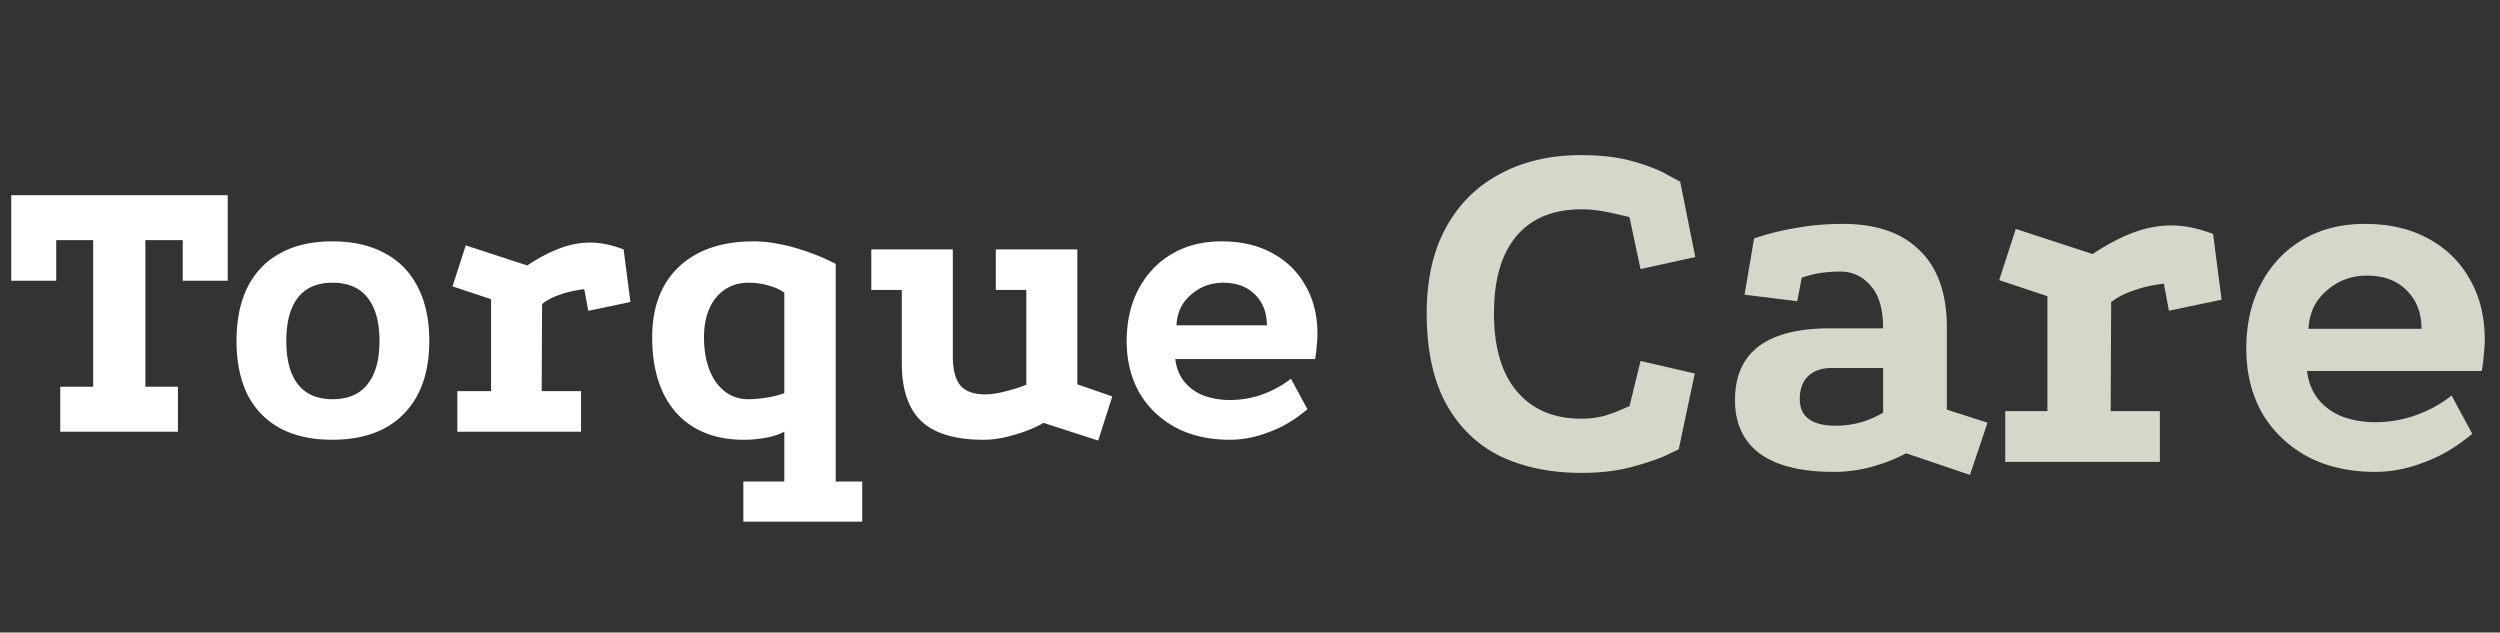
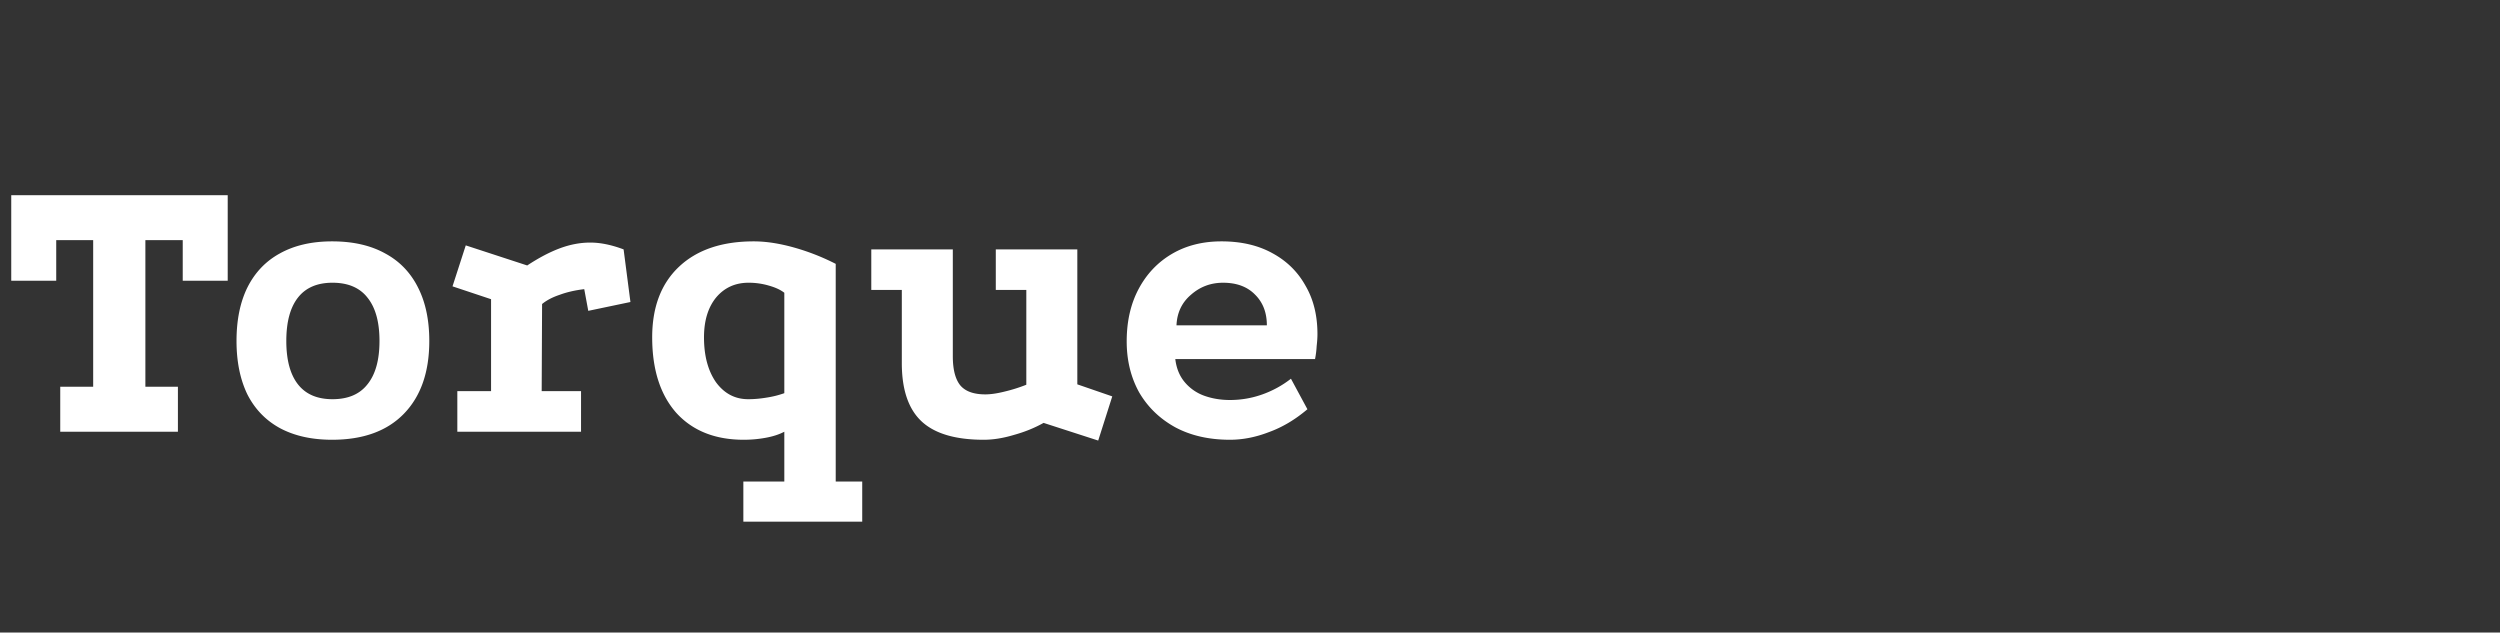
<svg xmlns="http://www.w3.org/2000/svg" width="249" height="63" fill="none">
  <rect width="100%" height="100%" fill="#333333" stroke="none" />
  <path d="M1.12 19.44h21.56v8.52H18.2v-4.04h-3.72v14.6h3.24V43H6v-4.48h3.28v-14.6H5.6v4.04H1.12v-8.52Zm31.957 4.6c2.08 0 3.84.4 5.28 1.2 1.44.773 2.533 1.907 3.28 3.4.746 1.467 1.12 3.24 1.12 5.32 0 3.093-.84 5.507-2.52 7.24-1.68 1.733-4.067 2.6-7.16 2.6-2.027 0-3.76-.387-5.2-1.16-1.413-.773-2.493-1.893-3.24-3.36-.72-1.493-1.08-3.267-1.08-5.32 0-2.08.36-3.853 1.08-5.32.747-1.493 1.826-2.627 3.24-3.4 1.44-.8 3.173-1.2 5.2-1.2Zm.04 4.12c-1.52 0-2.667.493-3.44 1.48-.773.987-1.16 2.427-1.16 4.32 0 1.893.387 3.333 1.16 4.32.773.987 1.92 1.48 3.44 1.48 1.547 0 2.707-.493 3.48-1.48.8-.987 1.2-2.427 1.2-4.32 0-1.893-.4-3.333-1.2-4.32-.773-.987-1.934-1.48-3.48-1.48Zm19.394-1.72c1.173-.773 2.267-1.347 3.28-1.72s2.013-.56 3-.56c1.013 0 2.12.227 3.32.68l.68 5.24-4.2.88-.4-2.16c-.907.107-1.72.293-2.44.56-.72.24-1.307.547-1.76.92l-.04 8.68h3.92V43H45.55v-4.04h3.36V29.8l-3.84-1.28 1.32-4.08 6.12 2Zm21.527 25.52v-4h4.08V43c-.506.267-1.12.467-1.84.6-.72.133-1.453.2-2.2.2-2.853 0-5.093-.893-6.72-2.68-1.6-1.813-2.4-4.32-2.4-7.52 0-3.013.894-5.36 2.68-7.04 1.787-1.68 4.267-2.52 7.44-2.52 1.2 0 2.52.2 3.96.6 1.44.4 2.84.947 4.2 1.64v21.68h2.64v4h-11.84Zm.48-12.2c.587 0 1.2-.053 1.84-.16a9.414 9.414 0 0 0 1.76-.44v-10c-.373-.293-.893-.533-1.56-.72a7.105 7.105 0 0 0-2-.28c-1.333 0-2.413.493-3.24 1.48-.8.987-1.2 2.307-1.2 3.96 0 1.84.4 3.333 1.2 4.48.827 1.12 1.894 1.68 3.2 1.68Zm29.423 2.36c-.906.507-1.893.907-2.96 1.2-1.066.32-2.066.48-3 .48-2.826 0-4.893-.613-6.2-1.84-1.306-1.227-1.96-3.16-1.96-5.8v-7.28h-3.04v-4.04h8.12v10.64c0 1.333.254 2.307.76 2.92.507.587 1.334.88 2.48.88.534 0 1.174-.093 1.92-.28a15.73 15.73 0 0 0 2.16-.68v-9.44h-3.04v-4.04h8.12v13.44l3.48 1.2-1.4 4.4-5.44-1.76Zm26.278-1.36c-1.226 1.04-2.506 1.8-3.84 2.28-1.306.507-2.6.76-3.88.76-2.08 0-3.893-.413-5.44-1.24-1.546-.853-2.746-2.013-3.6-3.48-.826-1.493-1.24-3.187-1.24-5.08 0-2 .4-3.747 1.2-5.24.8-1.493 1.907-2.653 3.32-3.48 1.414-.827 3.054-1.24 4.92-1.24 1.947 0 3.627.387 5.04 1.16 1.44.773 2.547 1.853 3.32 3.24.8 1.36 1.2 2.973 1.2 4.84 0 .347-.026.747-.08 1.2a9.22 9.22 0 0 1-.16 1.28h-13.92c.107.907.414 1.667.92 2.28a4.525 4.525 0 0 0 1.92 1.36c.8.293 1.667.44 2.6.44 1.12 0 2.2-.187 3.24-.56a10.145 10.145 0 0 0 2.84-1.56l1.64 3.04Zm-4.04-8.36c0-1.253-.386-2.267-1.16-3.04-.773-.8-1.84-1.2-3.2-1.2-1.226 0-2.293.4-3.2 1.2-.906.773-1.386 1.787-1.44 3.04h9Z" fill="#fff" />
-   <path d="M162.3 21.65c0-.033-.25-.1-.75-.2-.5-.133-1.117-.267-1.85-.4-.733-.133-1.467-.2-2.2-.2-2.8 0-4.95.883-6.45 2.65s-2.25 4.333-2.25 7.7c0 3.4.767 6 2.3 7.8 1.533 1.8 3.667 2.7 6.4 2.7.833 0 1.617-.1 2.35-.3.733-.233 1.317-.45 1.75-.65l.7-.3 1.1-4.5 5.4 1.25-1.6 7.55-1.25.6c-.8.367-1.933.75-3.4 1.15-1.467.4-3.15.6-5.05.6-3.033 0-5.717-.55-8.05-1.65-2.3-1.133-4.1-2.867-5.4-5.2-1.3-2.367-1.95-5.383-1.95-9.05 0-3.333.633-6.167 1.9-8.5s3.05-4.117 5.35-5.35c2.333-1.267 5.033-1.9 8.1-1.9 2.067 0 3.833.217 5.3.65 1.5.433 2.633.883 3.4 1.35l1.2.65 1.5 7.5-5.45 1.2-1.1-5.15Zm27.557 23.5c-2.4 1.233-4.8 1.85-7.2 1.85-3.233 0-5.683-.6-7.35-1.8-1.667-1.233-2.5-3.017-2.5-5.35 0-4.767 3.167-7.15 9.5-7.15h5.25c0-1.933-.417-3.35-1.25-4.25-.8-.933-1.8-1.4-3-1.4-.733 0-1.417.05-2.05.15-.6.1-1.2.25-1.8.45l-.45 2.35-5.25-.65.95-5.6a25.815 25.815 0 0 1 4.2-1.05c1.467-.267 3.017-.4 4.65-.4 3.333 0 5.883.883 7.65 2.65 1.8 1.733 2.7 4.3 2.7 7.7v8.15l4.05 1.3-1.75 5.2-6.35-2.15Zm-7.4-8.5c-1.033 0-1.833.283-2.4.85-.533.533-.8 1.283-.8 2.25 0 1.767 1.2 2.65 3.6 2.65 1.667 0 3.233-.433 4.7-1.3v-4.45h-5.1Zm25.965-11.35c1.467-.967 2.833-1.683 4.1-2.15 1.267-.467 2.517-.7 3.75-.7 1.267 0 2.65.283 4.15.85l.85 6.55-5.25 1.1-.5-2.7c-1.133.133-2.15.367-3.05.7-.9.3-1.633.683-2.2 1.15l-.05 10.85h4.9V46h-15.4v-5.05h4.2V29.5l-4.8-1.6 1.65-5.1 7.65 2.5Zm37.809 17.9c-1.533 1.3-3.133 2.25-4.8 2.85-1.633.633-3.25.95-4.85.95-2.6 0-4.866-.517-6.8-1.55-1.933-1.067-3.433-2.517-4.5-4.35-1.033-1.867-1.55-3.983-1.55-6.35 0-2.5.5-4.683 1.5-6.55s2.384-3.317 4.15-4.35c1.767-1.033 3.817-1.55 6.15-1.55 2.434 0 4.534.483 6.3 1.45 1.8.967 3.184 2.317 4.15 4.05 1 1.7 1.5 3.717 1.5 6.05 0 .433-.033.933-.1 1.5-.033.567-.1 1.1-.2 1.6h-17.4c.134 1.133.517 2.083 1.15 2.85a5.66 5.66 0 0 0 2.4 1.7c1 .367 2.084.55 3.25.55 1.4 0 2.75-.233 4.05-.7a12.682 12.682 0 0 0 3.55-1.95l2.05 3.8Zm-5.05-10.45c0-1.567-.483-2.833-1.45-3.8-.966-1-2.3-1.5-4-1.5-1.533 0-2.866.5-4 1.5-1.133.967-1.733 2.233-1.8 3.8h11.25Z" fill="#D6D7CB" />
</svg>